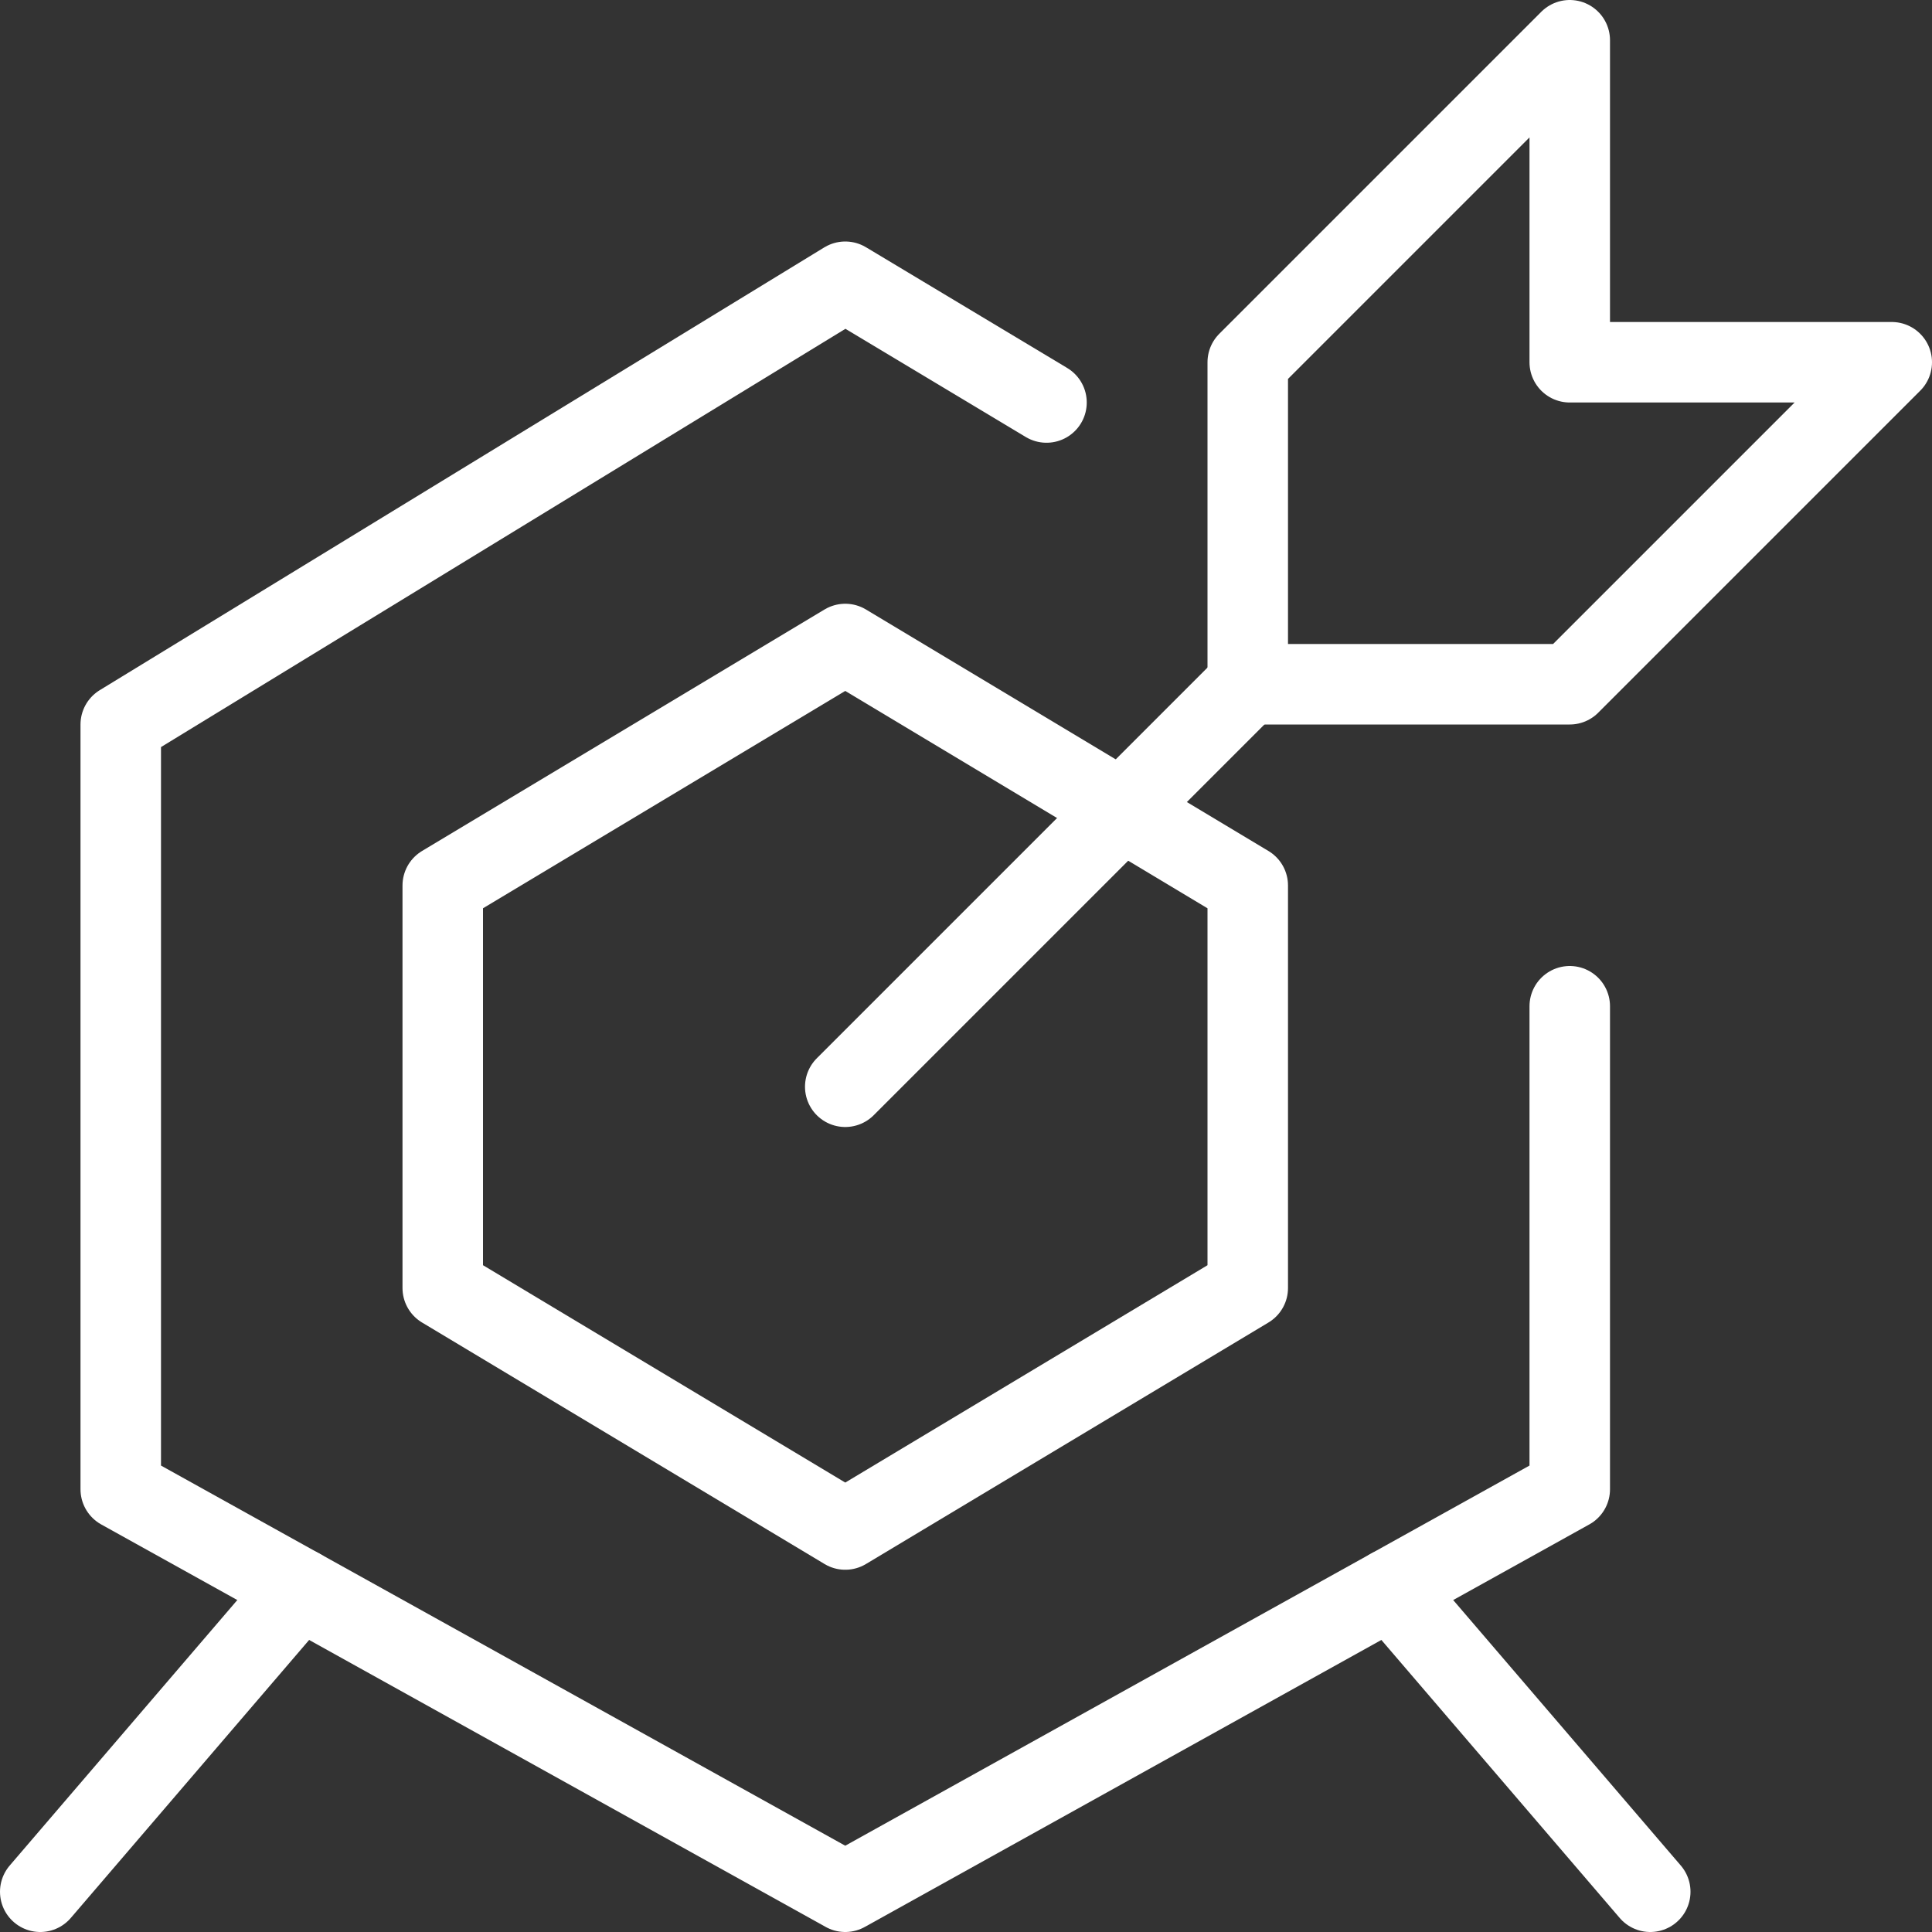
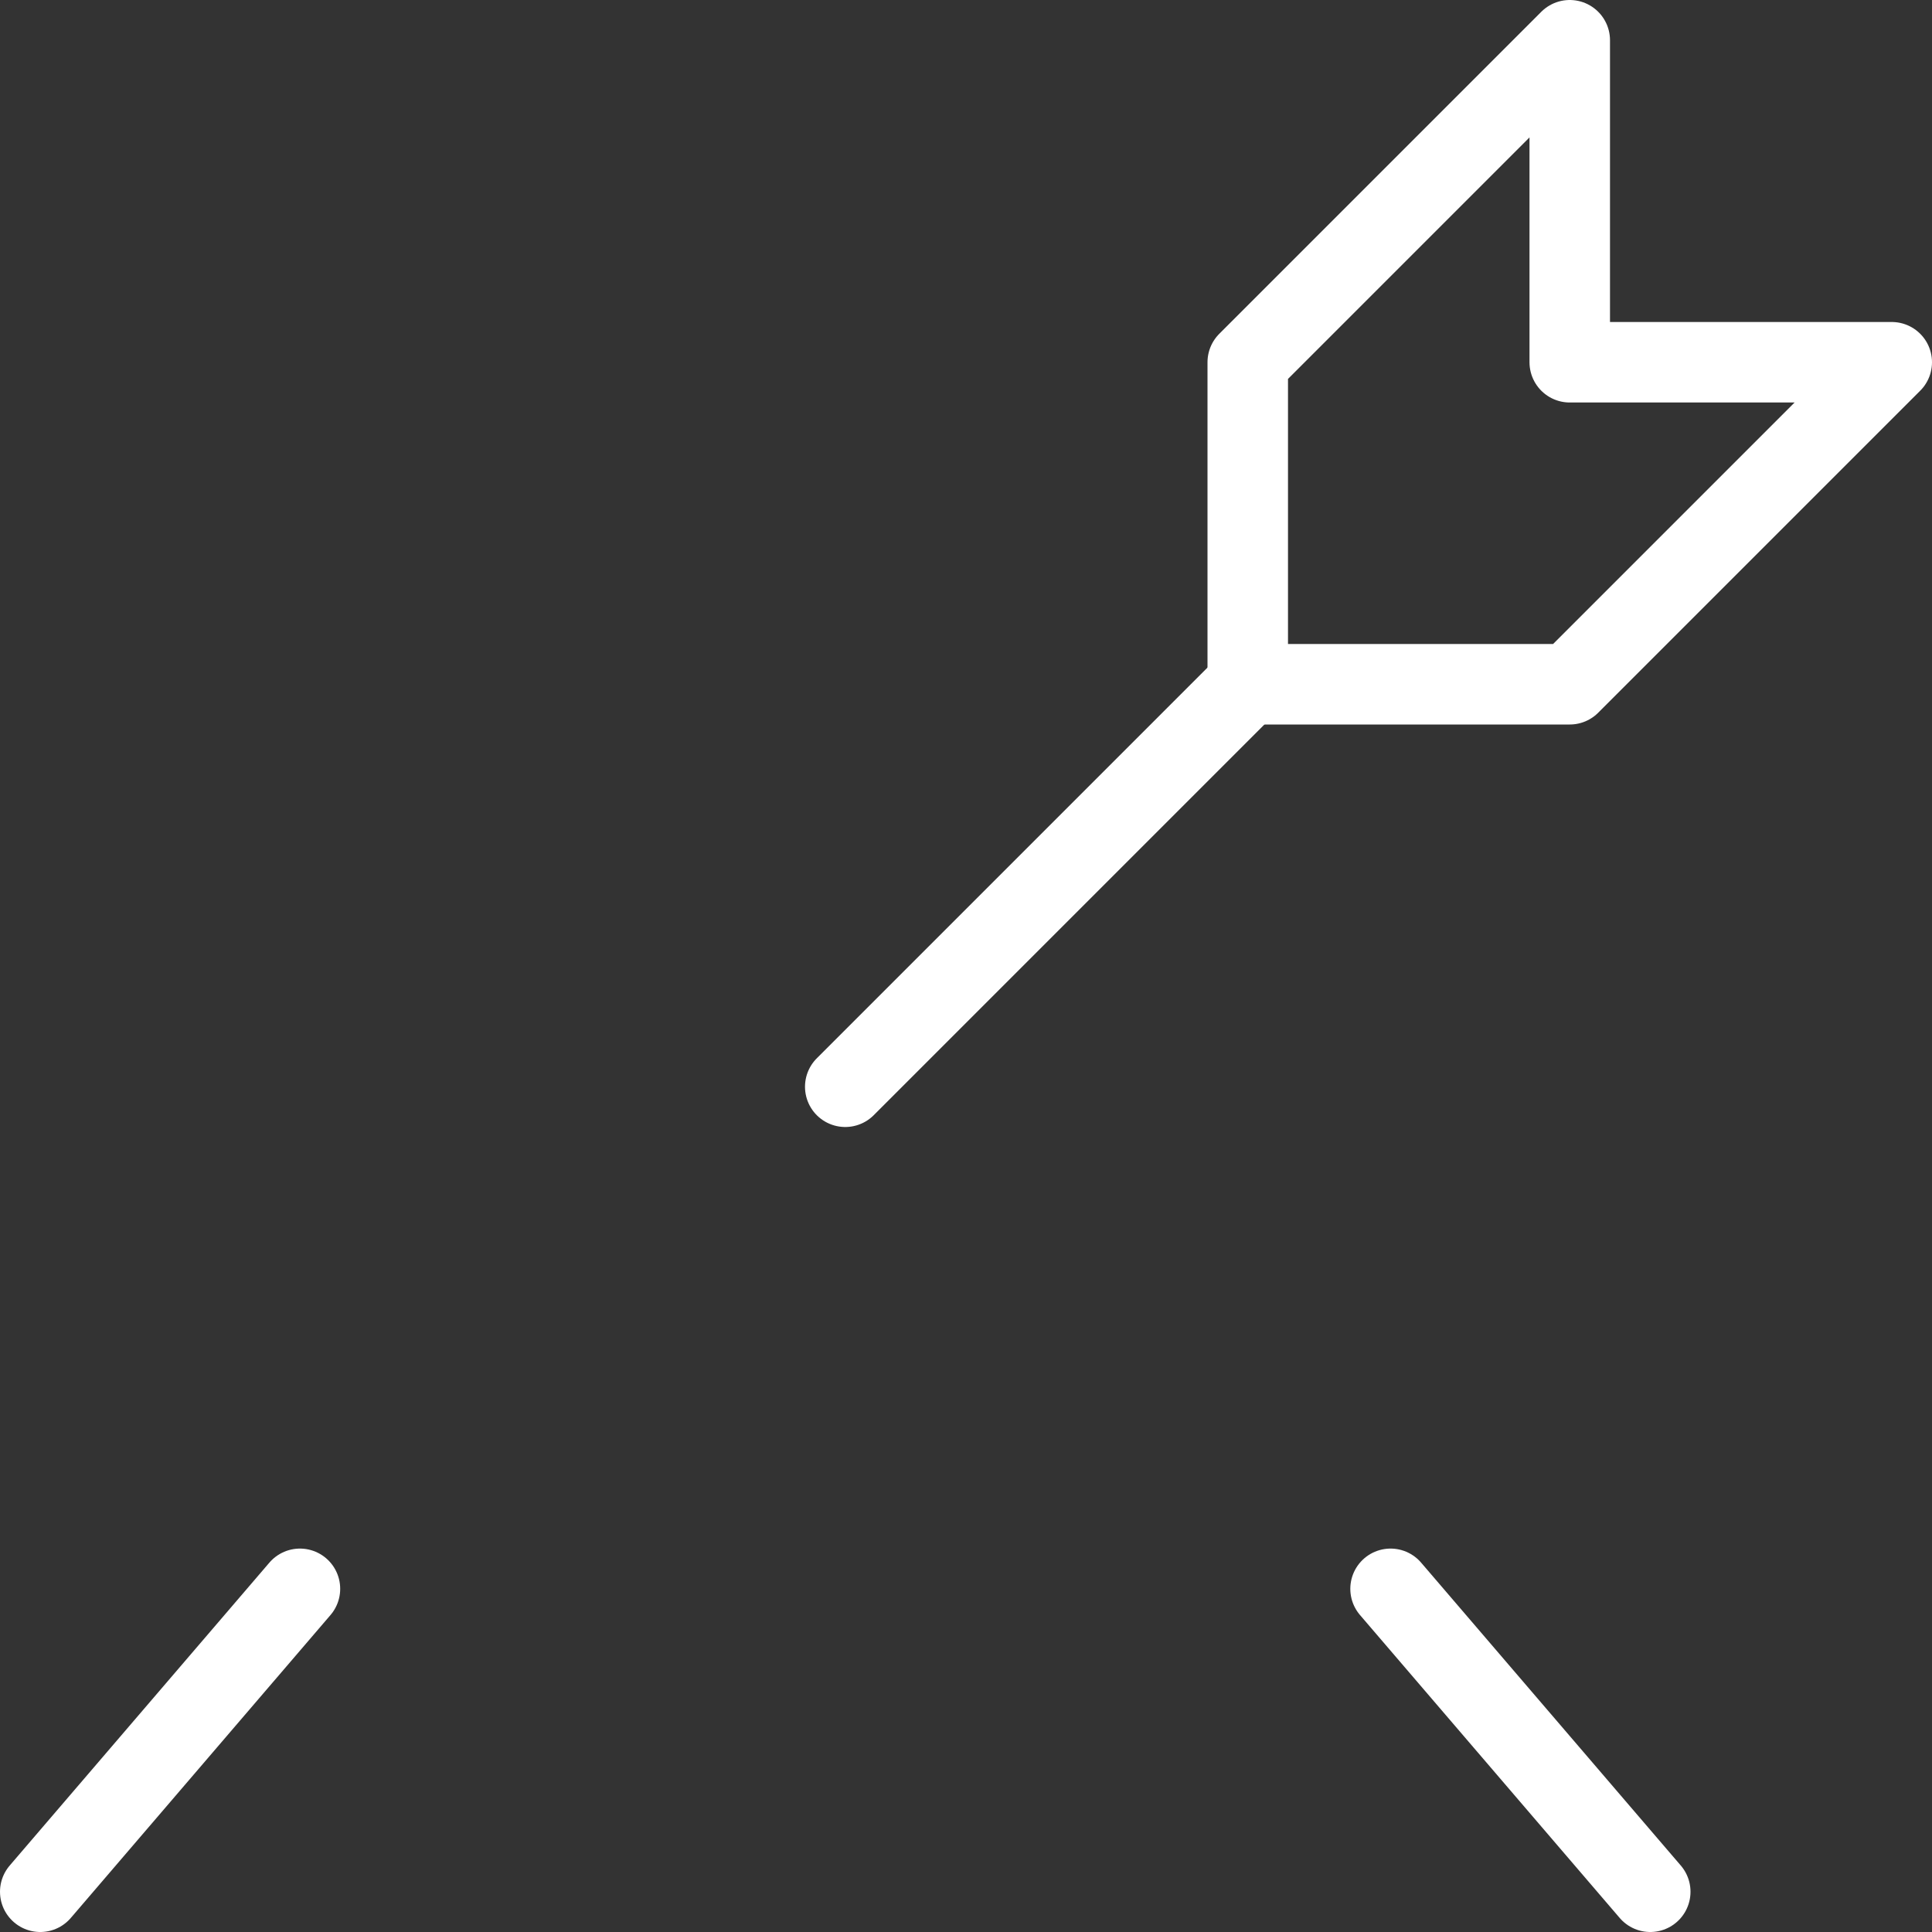
<svg xmlns="http://www.w3.org/2000/svg" version="1.1" x="0px" y="0px" width="45px" height="45px" viewBox="0 0 24 24" enable-background="new 0 0 24 24" xml:space="preserve">
  <rect x="0" y="0" width="24" height="24" fill="#333333" stroke="none" />
  <g id="Black">
    <g>
      <line fill="none" stroke="#fff" stroke-linecap="round" stroke-linejoin="round" stroke-miterlimit="10" x1="10.5" y1="13.5" x2="15.5" y2="8.5" />
      <polygon fill="none" stroke="#fff" stroke-linecap="round" stroke-linejoin="round" stroke-miterlimit="10" points="15.5,4.5     15.5,8.5 19.5,8.5 23.5,4.5 19.5,4.5 19.5,0.5   " />
-       <polyline fill="none" stroke="#fff" stroke-linecap="round" stroke-linejoin="round" stroke-miterlimit="10" points="    19.5,12.5 19.5,18.5 10.5,23.5 1.5,18.5 1.5,9 10.5,3.5 13,5   " />
-       <polygon fill="none" stroke="#fff" stroke-linejoin="round" stroke-miterlimit="10" points="15.5,16 10.5,19 5.5,16 5.5,11     10.5,8 15.5,11   " />
      <line fill="none" stroke="#fff" stroke-linecap="round" stroke-linejoin="round" stroke-miterlimit="10" x1="3.726" y1="19.737" x2="0.5" y2="23.5" />
      <line fill="none" stroke="#fff" stroke-linecap="round" stroke-linejoin="round" stroke-miterlimit="10" x1="17.274" y1="19.737" x2="20.5" y2="23.5" />
    </g>
  </g>
  <g id="Frames-24px">
    <rect fill="none" width="24" height="24" />
  </g>
</svg>